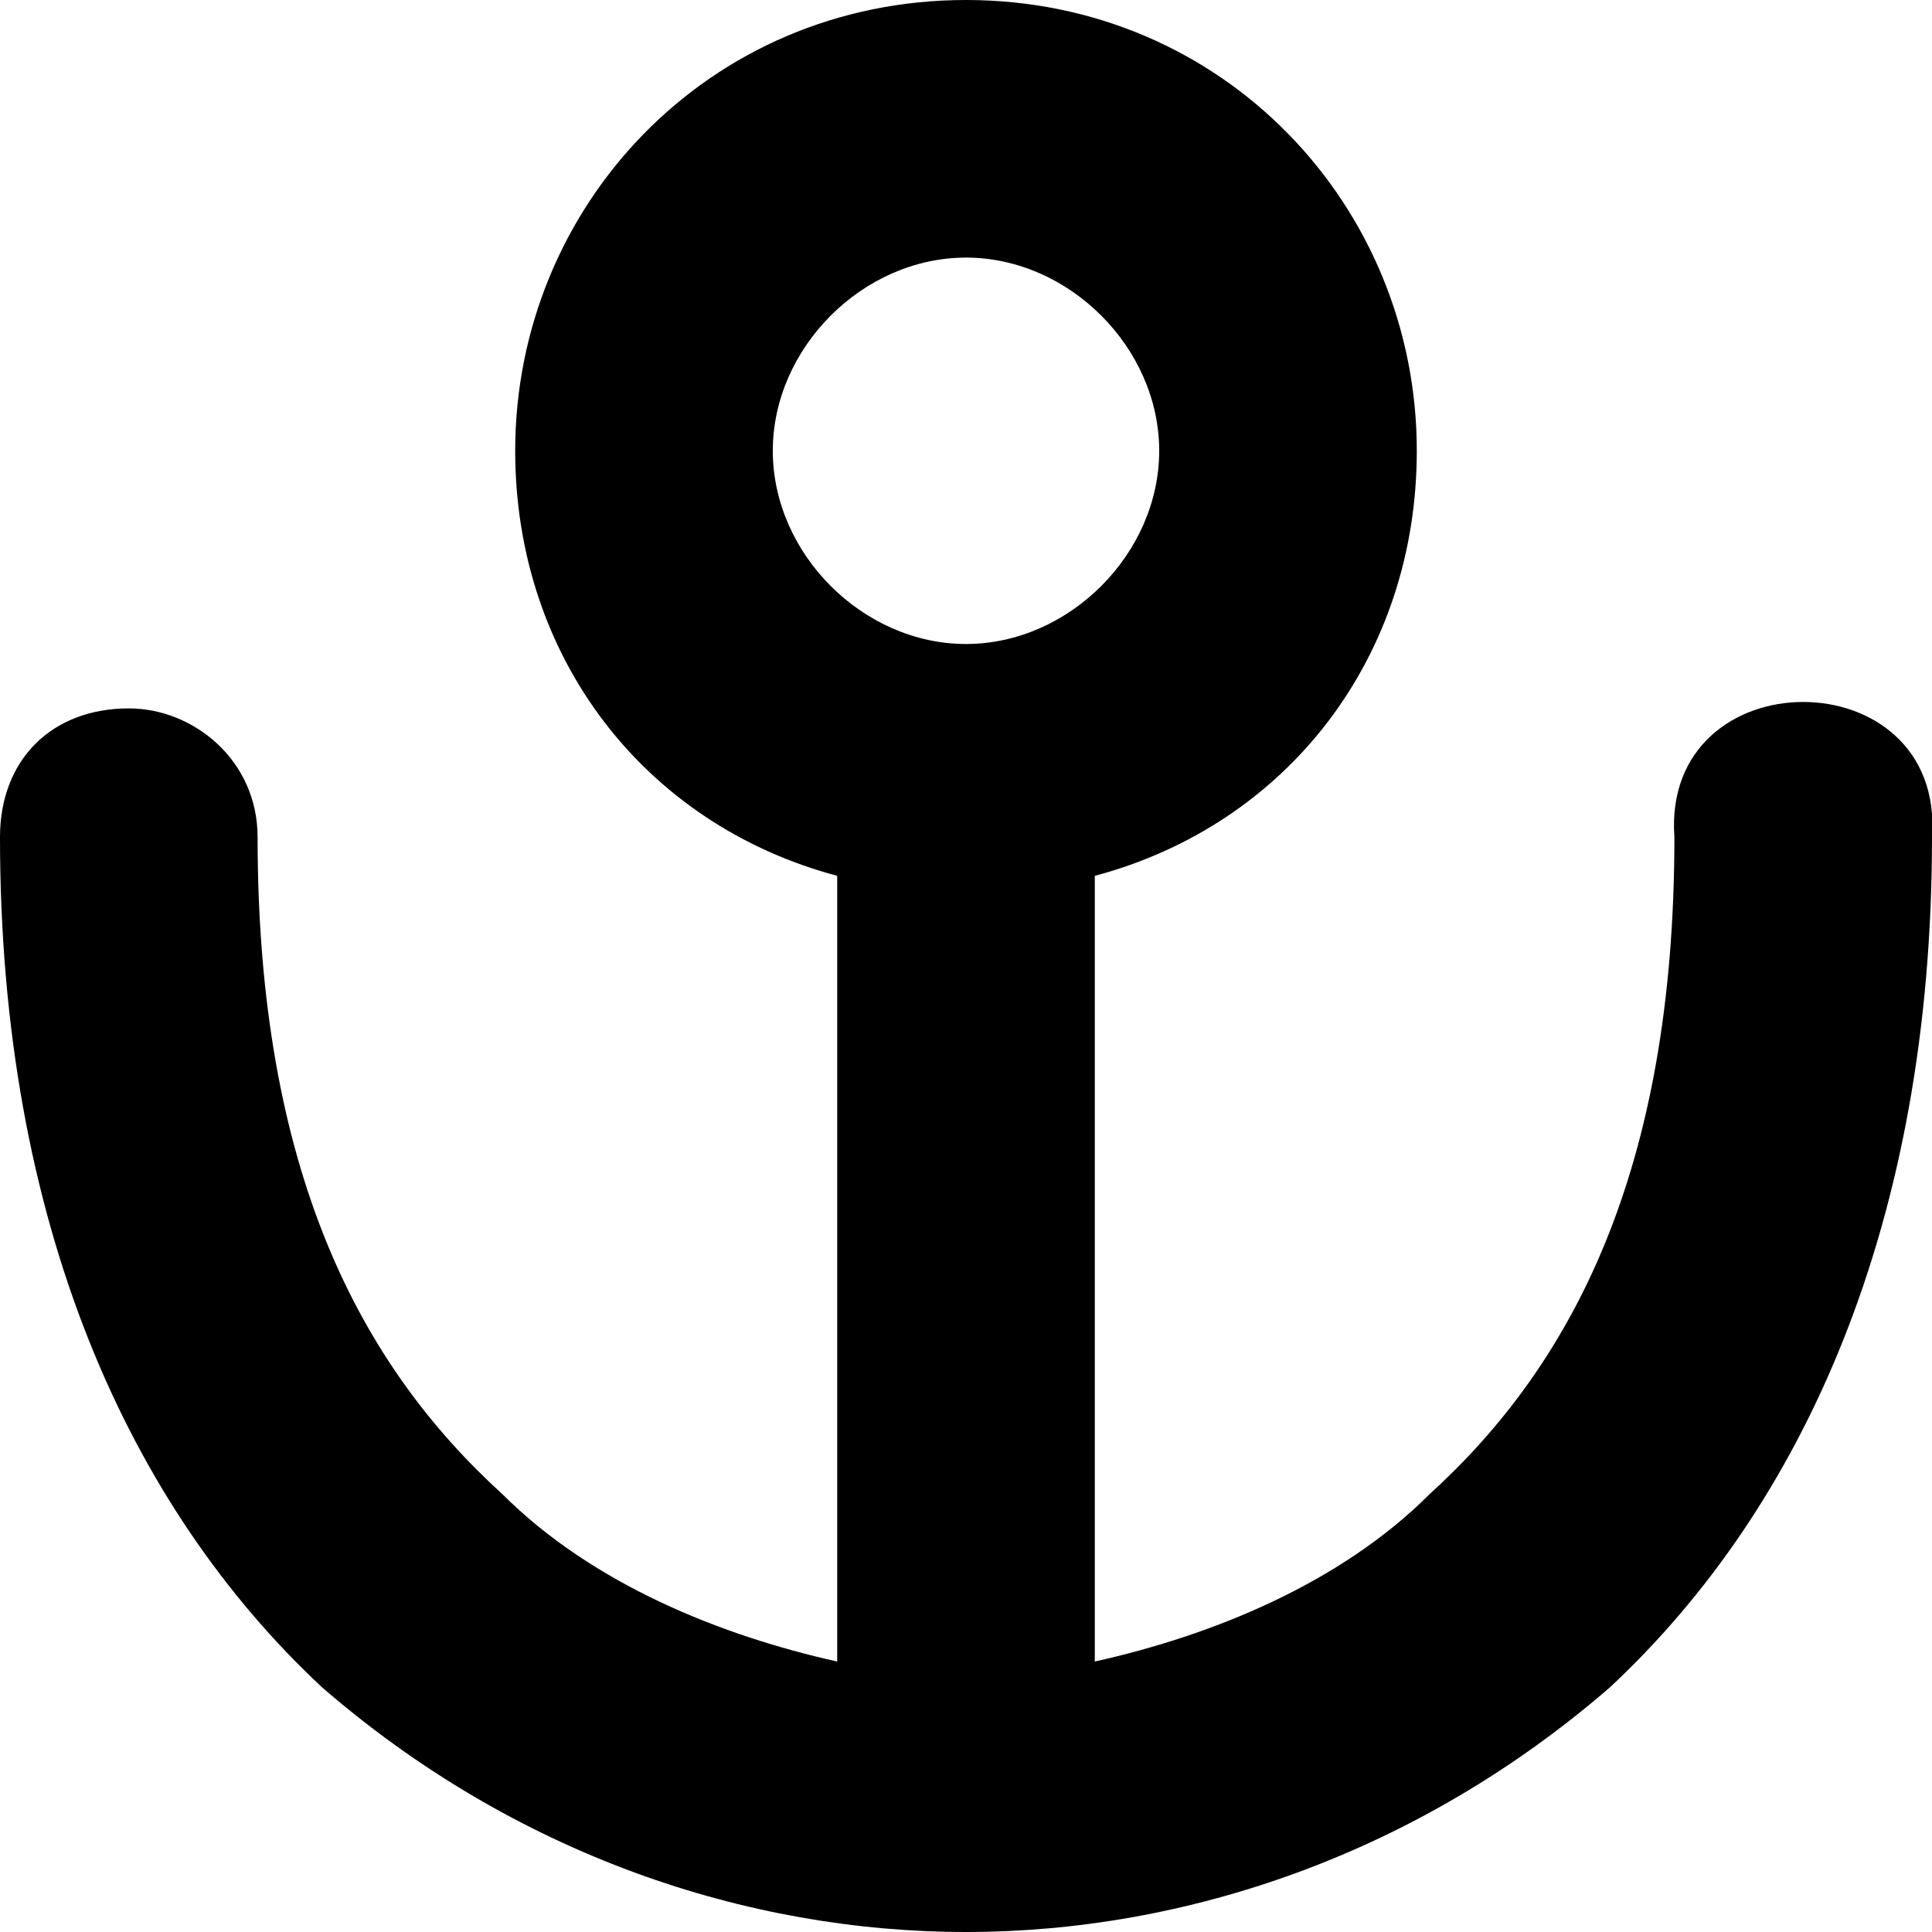
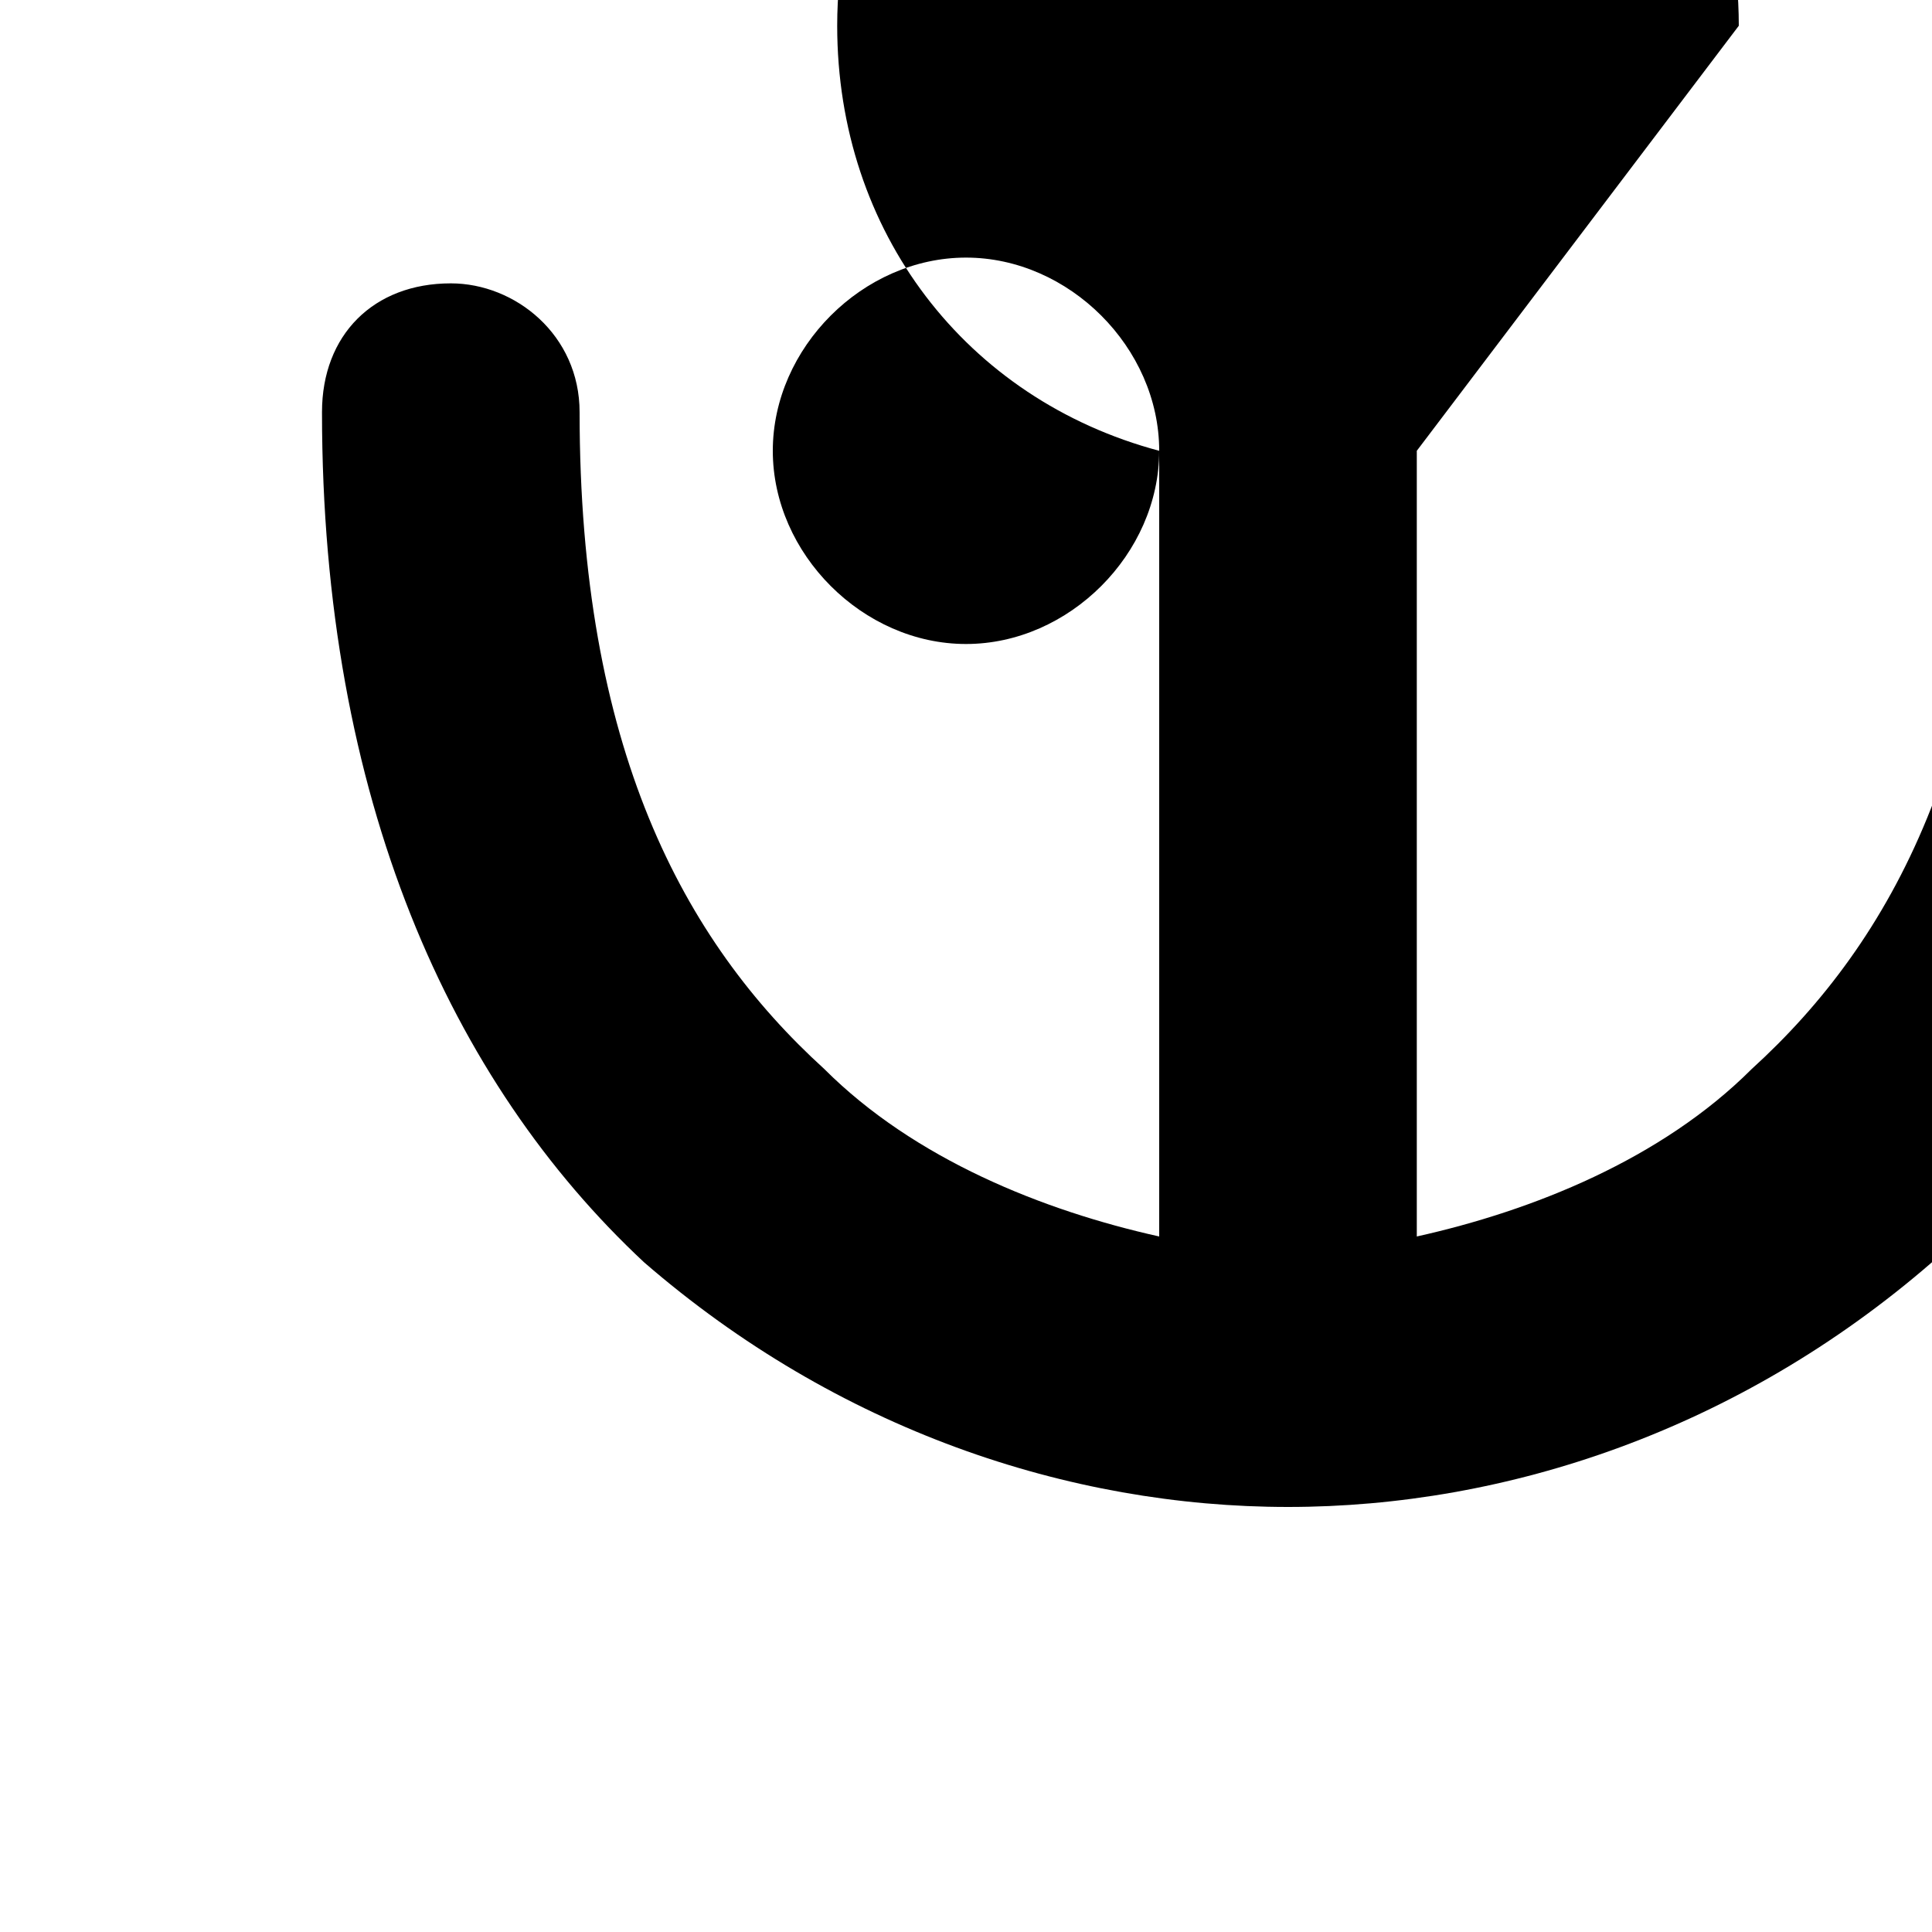
<svg xmlns="http://www.w3.org/2000/svg" version="1.2" viewBox="0 0 15 15" width="64" height="64">
  <title>Harbor-svg</title>
  <style>
		.s0 { fill: #000000 } 
	</style>
-   <path id="path5263" fill-rule="evenodd" class="s0" d="m11 3.5c0 1.6-1 2.9-2.5 3.3v6.1c0.9-0.2 1.9-0.6 2.6-1.3 1.1-1 1.9-2.5 1.9-5.1-0.1-1.4 2.1-1.4 2 0 0 3-1 5.2-2.5 6.6-1.5 1.3-3.3 1.9-5 1.9-1.7 0-3.5-0.6-5-1.9-1.5-1.4-2.5-3.6-2.5-6.6 0-0.6 0.4-1 1-1 0.5 0 1 0.4 1 1 0 2.6 0.8 4.1 1.9 5.1 0.7 0.7 1.7 1.1 2.6 1.3v-6.1c-1.5-0.4-2.5-1.7-2.5-3.3 0-1.9 1.5-3.5 3.5-3.5 2 0 3.5 1.6 3.5 3.5zm-5 0c0 0.8 0.7 1.5 1.5 1.5 0.8 0 1.5-0.7 1.5-1.5 0-0.8-0.7-1.5-1.5-1.5-0.8 0-1.5 0.7-1.5 1.5z" />
+   <path id="path5263" fill-rule="evenodd" class="s0" d="m11 3.5v6.1c0.9-0.2 1.9-0.6 2.6-1.3 1.1-1 1.9-2.5 1.9-5.1-0.1-1.4 2.1-1.4 2 0 0 3-1 5.2-2.5 6.6-1.5 1.3-3.3 1.9-5 1.9-1.7 0-3.5-0.6-5-1.9-1.5-1.4-2.5-3.6-2.5-6.6 0-0.6 0.4-1 1-1 0.5 0 1 0.4 1 1 0 2.6 0.8 4.1 1.9 5.1 0.7 0.7 1.7 1.1 2.6 1.3v-6.1c-1.5-0.4-2.5-1.7-2.5-3.3 0-1.9 1.5-3.5 3.5-3.5 2 0 3.5 1.6 3.5 3.5zm-5 0c0 0.8 0.7 1.5 1.5 1.5 0.8 0 1.5-0.7 1.5-1.5 0-0.8-0.7-1.5-1.5-1.5-0.8 0-1.5 0.7-1.5 1.5z" />
</svg>